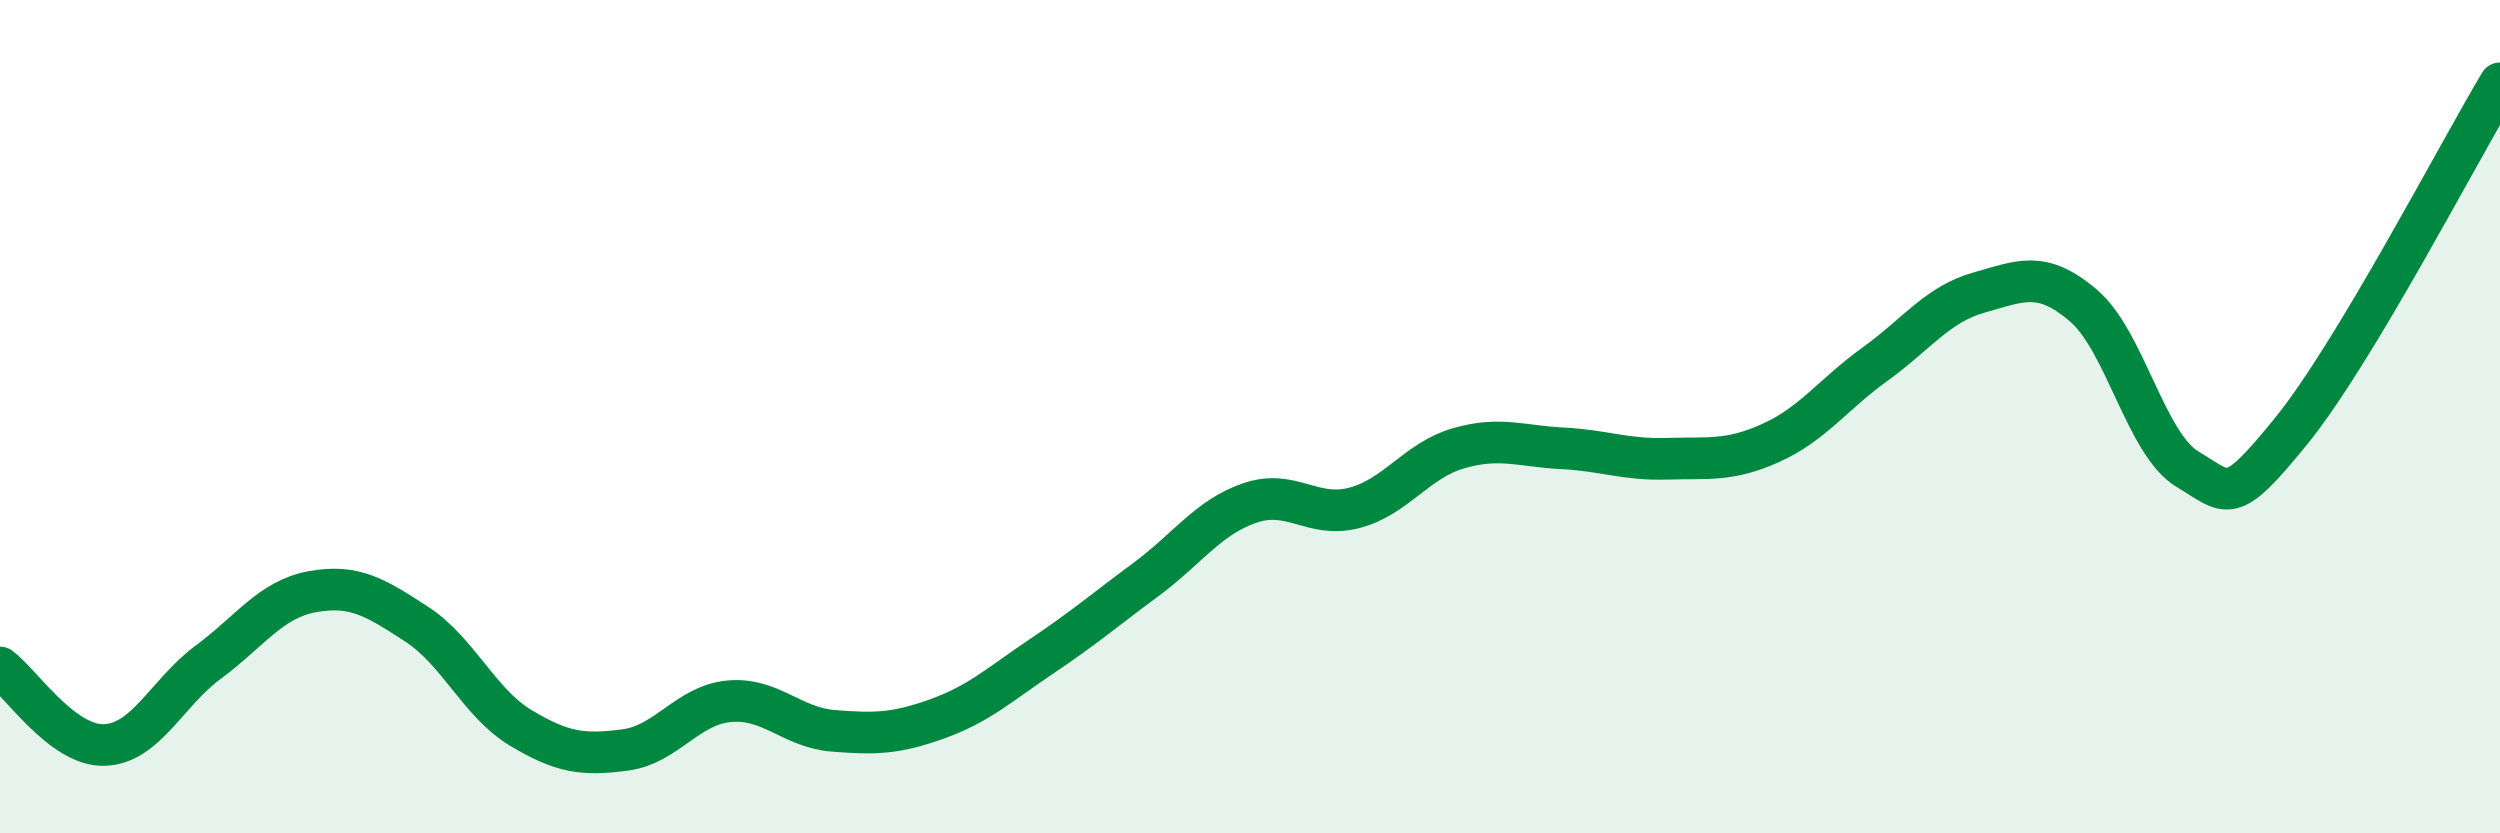
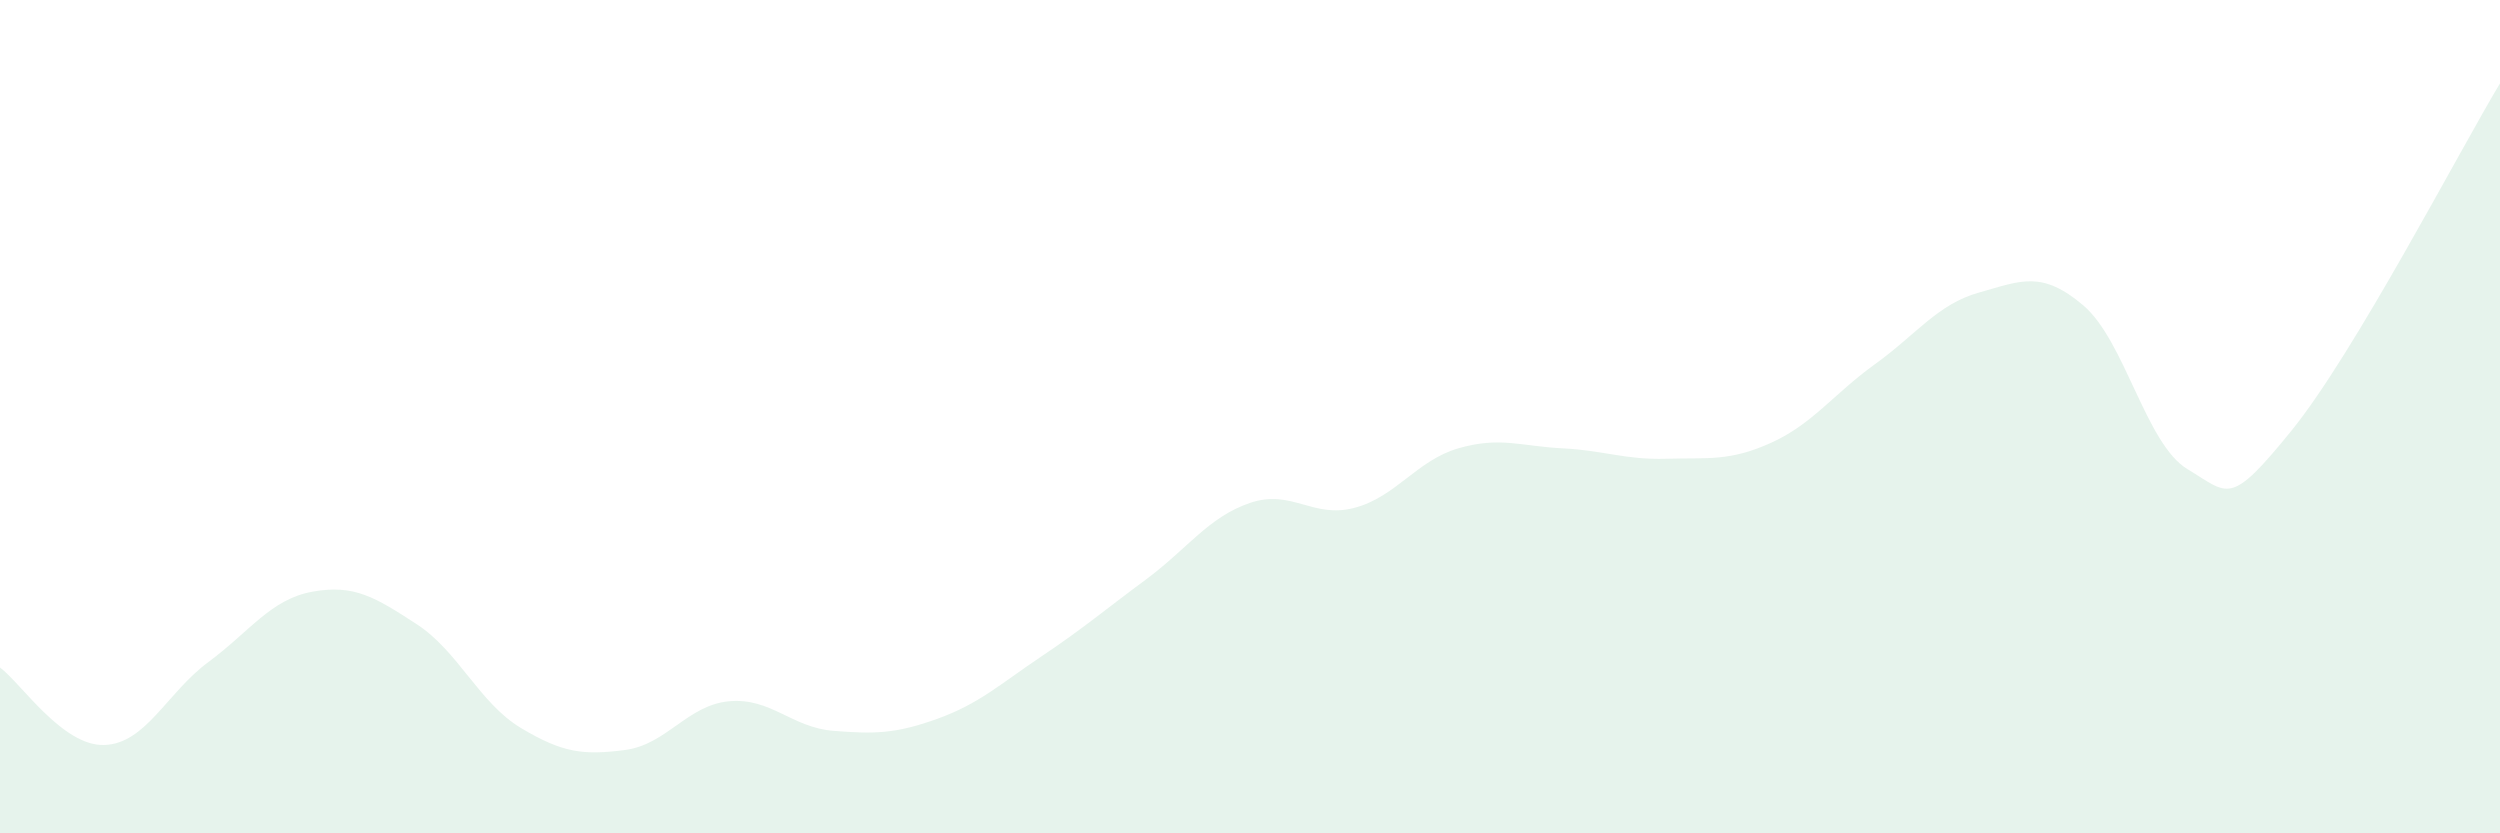
<svg xmlns="http://www.w3.org/2000/svg" width="60" height="20" viewBox="0 0 60 20">
  <path d="M 0,16.02 C 0.5,16.39 1.5,17.91 2.5,17.88 C 3.5,17.85 4,16.63 5,15.89 C 6,15.15 6.5,14.38 7.5,14.2 C 8.5,14.02 9,14.33 10,14.98 C 11,15.63 11.5,16.87 12.5,17.47 C 13.5,18.07 14,18.13 15,18 C 16,17.87 16.5,16.92 17.5,16.83 C 18.5,16.74 19,17.46 20,17.54 C 21,17.62 21.5,17.61 22.5,17.25 C 23.5,16.89 24,16.42 25,15.75 C 26,15.08 26.5,14.65 27.5,13.91 C 28.5,13.17 29,12.41 30,12.07 C 31,11.73 31.5,12.45 32.5,12.19 C 33.5,11.93 34,11.05 35,10.76 C 36,10.47 36.5,10.71 37.5,10.76 C 38.5,10.81 39,11.04 40,11.01 C 41,10.98 41.5,11.08 42.5,10.63 C 43.5,10.18 44,9.46 45,8.74 C 46,8.02 46.5,7.3 47.5,7.02 C 48.5,6.74 49,6.48 50,7.33 C 51,8.18 51.5,10.66 52.5,11.26 C 53.5,11.86 53.5,12.18 55,10.33 C 56.5,8.48 59,3.67 60,2L60 20L0 20Z" fill="#008740" opacity="0.1" stroke-linecap="round" stroke-linejoin="round" />
-   <path d="M 0,16.02 C 0.5,16.39 1.5,17.91 2.5,17.88 C 3.5,17.85 4,16.63 5,15.89 C 6,15.15 6.5,14.38 7.5,14.2 C 8.5,14.02 9,14.33 10,14.98 C 11,15.63 11.5,16.87 12.5,17.47 C 13.5,18.07 14,18.13 15,18 C 16,17.87 16.5,16.92 17.5,16.83 C 18.5,16.74 19,17.46 20,17.54 C 21,17.62 21.5,17.61 22.5,17.25 C 23.5,16.89 24,16.42 25,15.75 C 26,15.08 26.5,14.65 27.5,13.91 C 28.5,13.17 29,12.41 30,12.07 C 31,11.73 31.5,12.45 32.5,12.19 C 33.5,11.93 34,11.05 35,10.76 C 36,10.47 36.5,10.71 37.5,10.76 C 38.5,10.81 39,11.04 40,11.01 C 41,10.98 41.5,11.08 42.5,10.63 C 43.5,10.18 44,9.46 45,8.74 C 46,8.02 46.5,7.3 47.5,7.02 C 48.5,6.74 49,6.48 50,7.33 C 51,8.18 51.5,10.66 52.5,11.26 C 53.5,11.86 53.5,12.18 55,10.33 C 56.5,8.48 59,3.67 60,2" stroke="#008740" stroke-width="1" fill="none" stroke-linecap="round" stroke-linejoin="round" />
</svg>